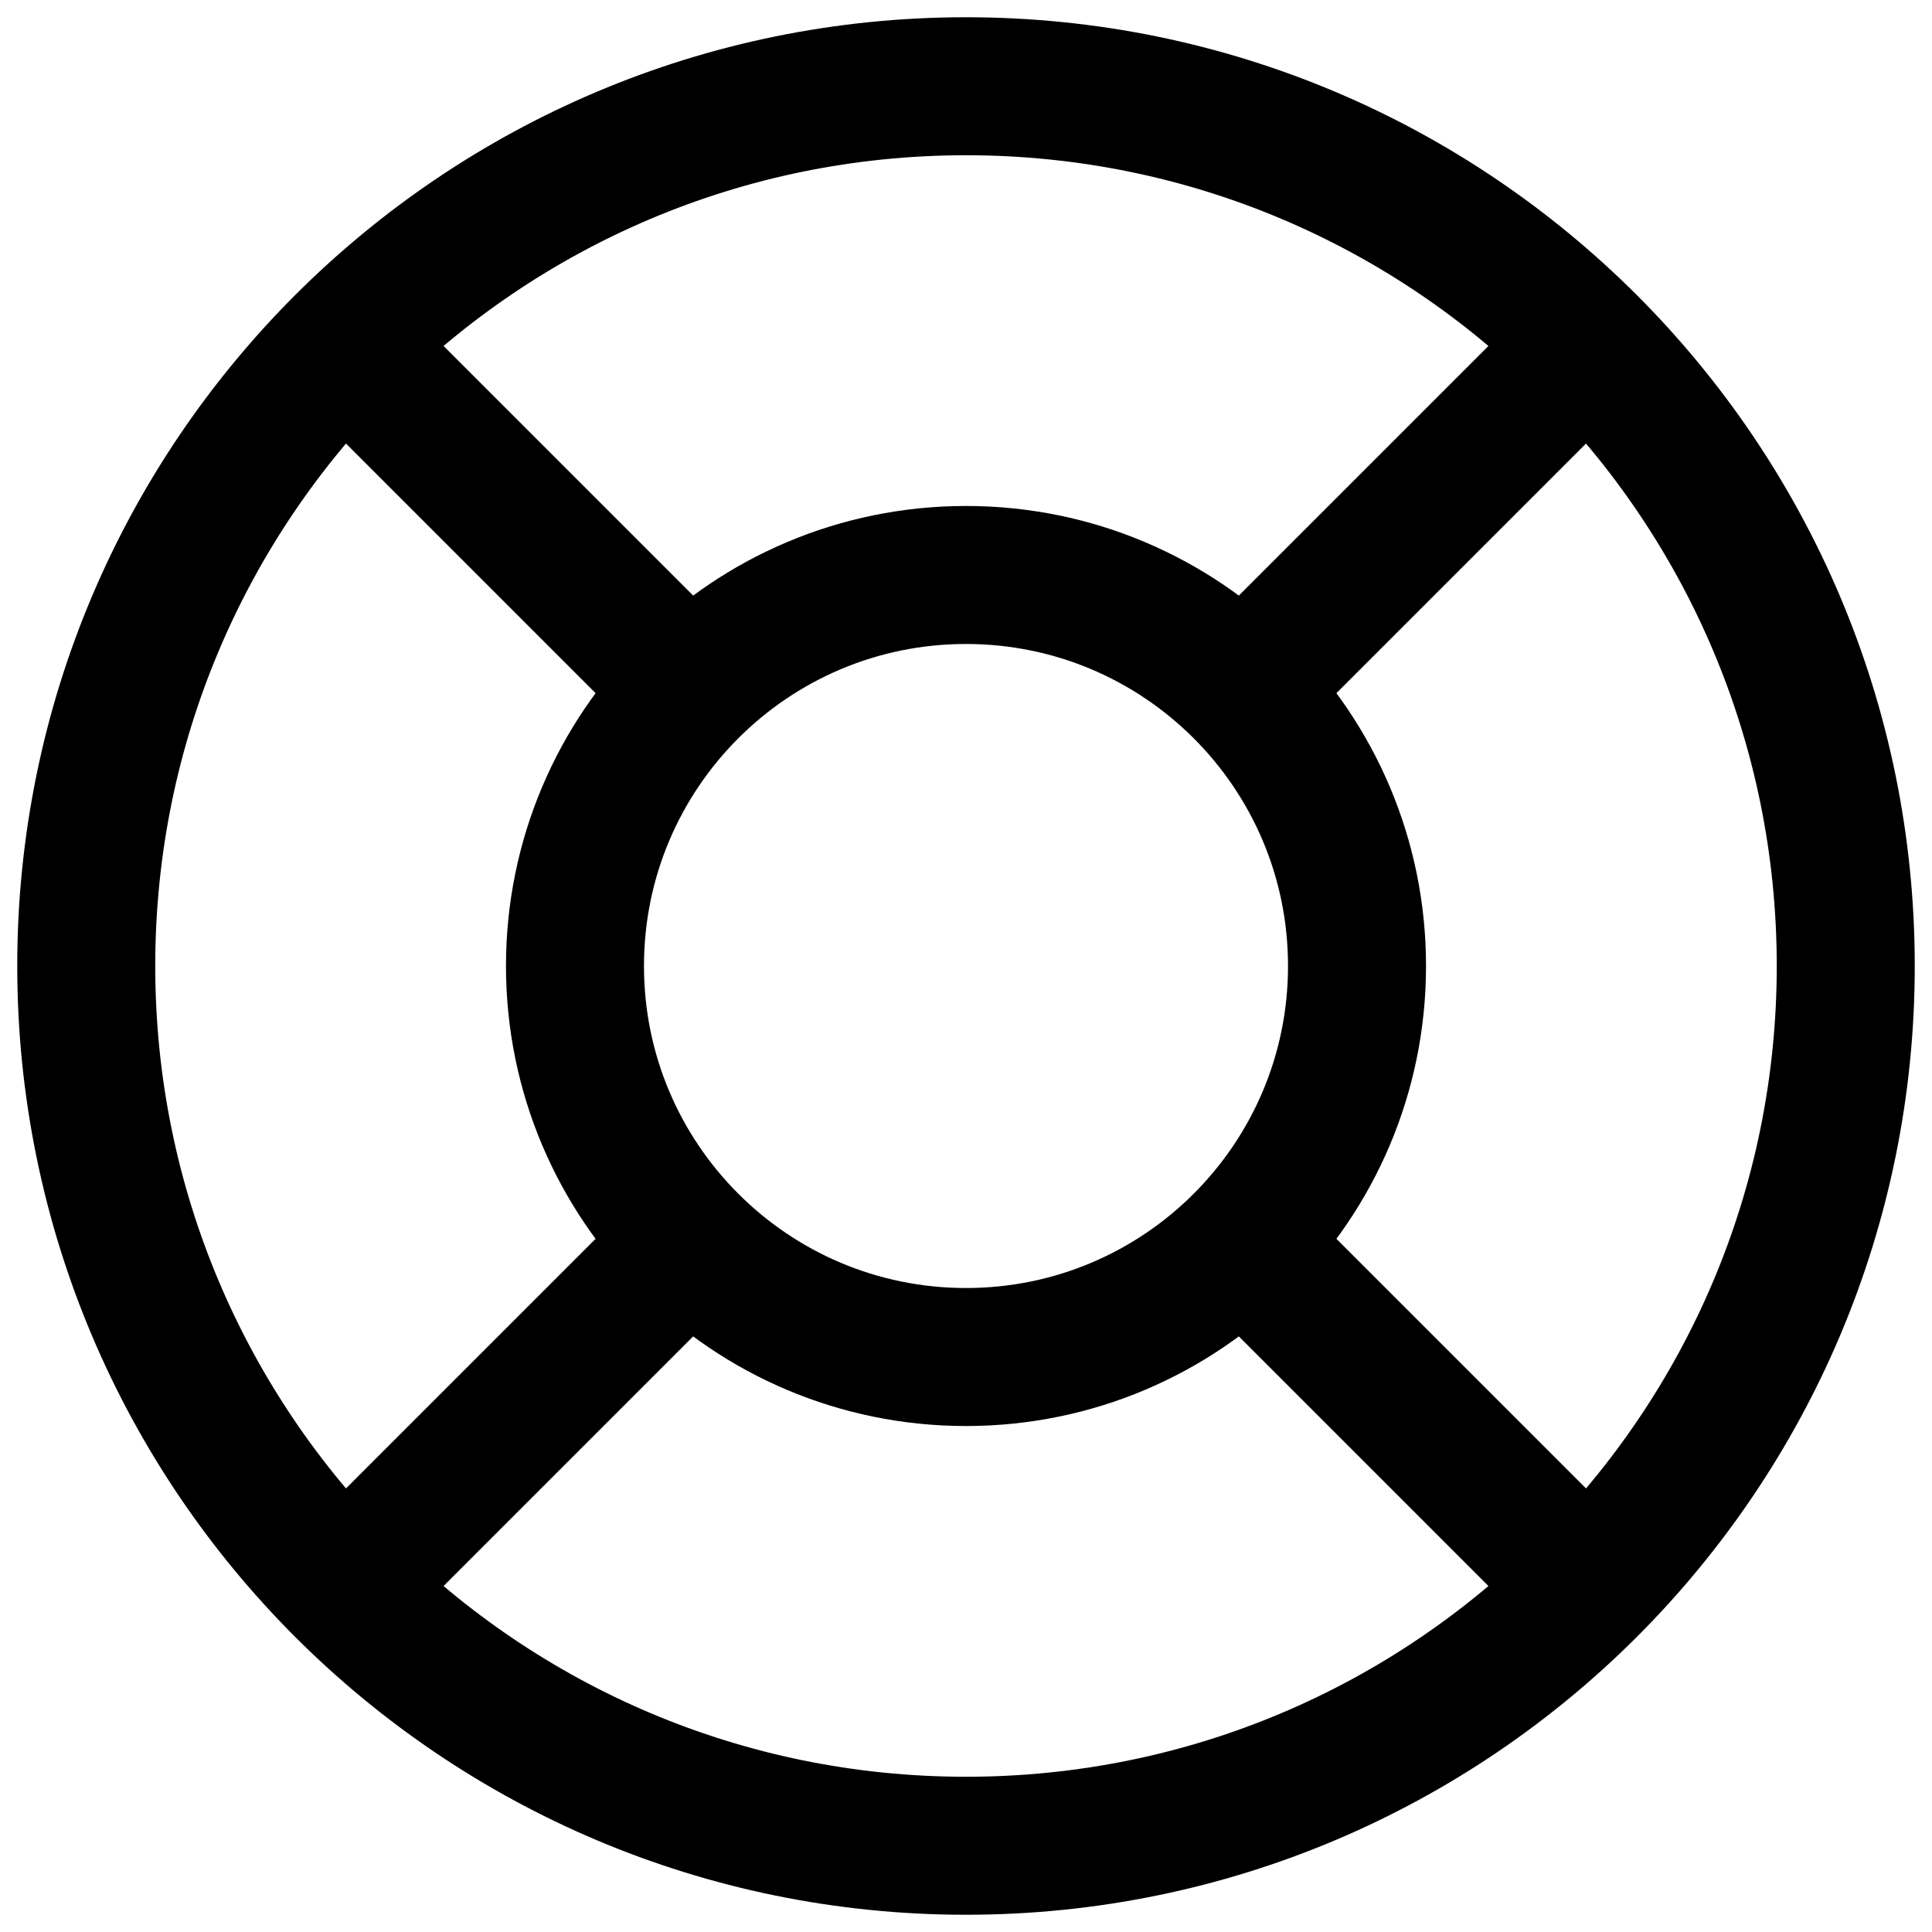
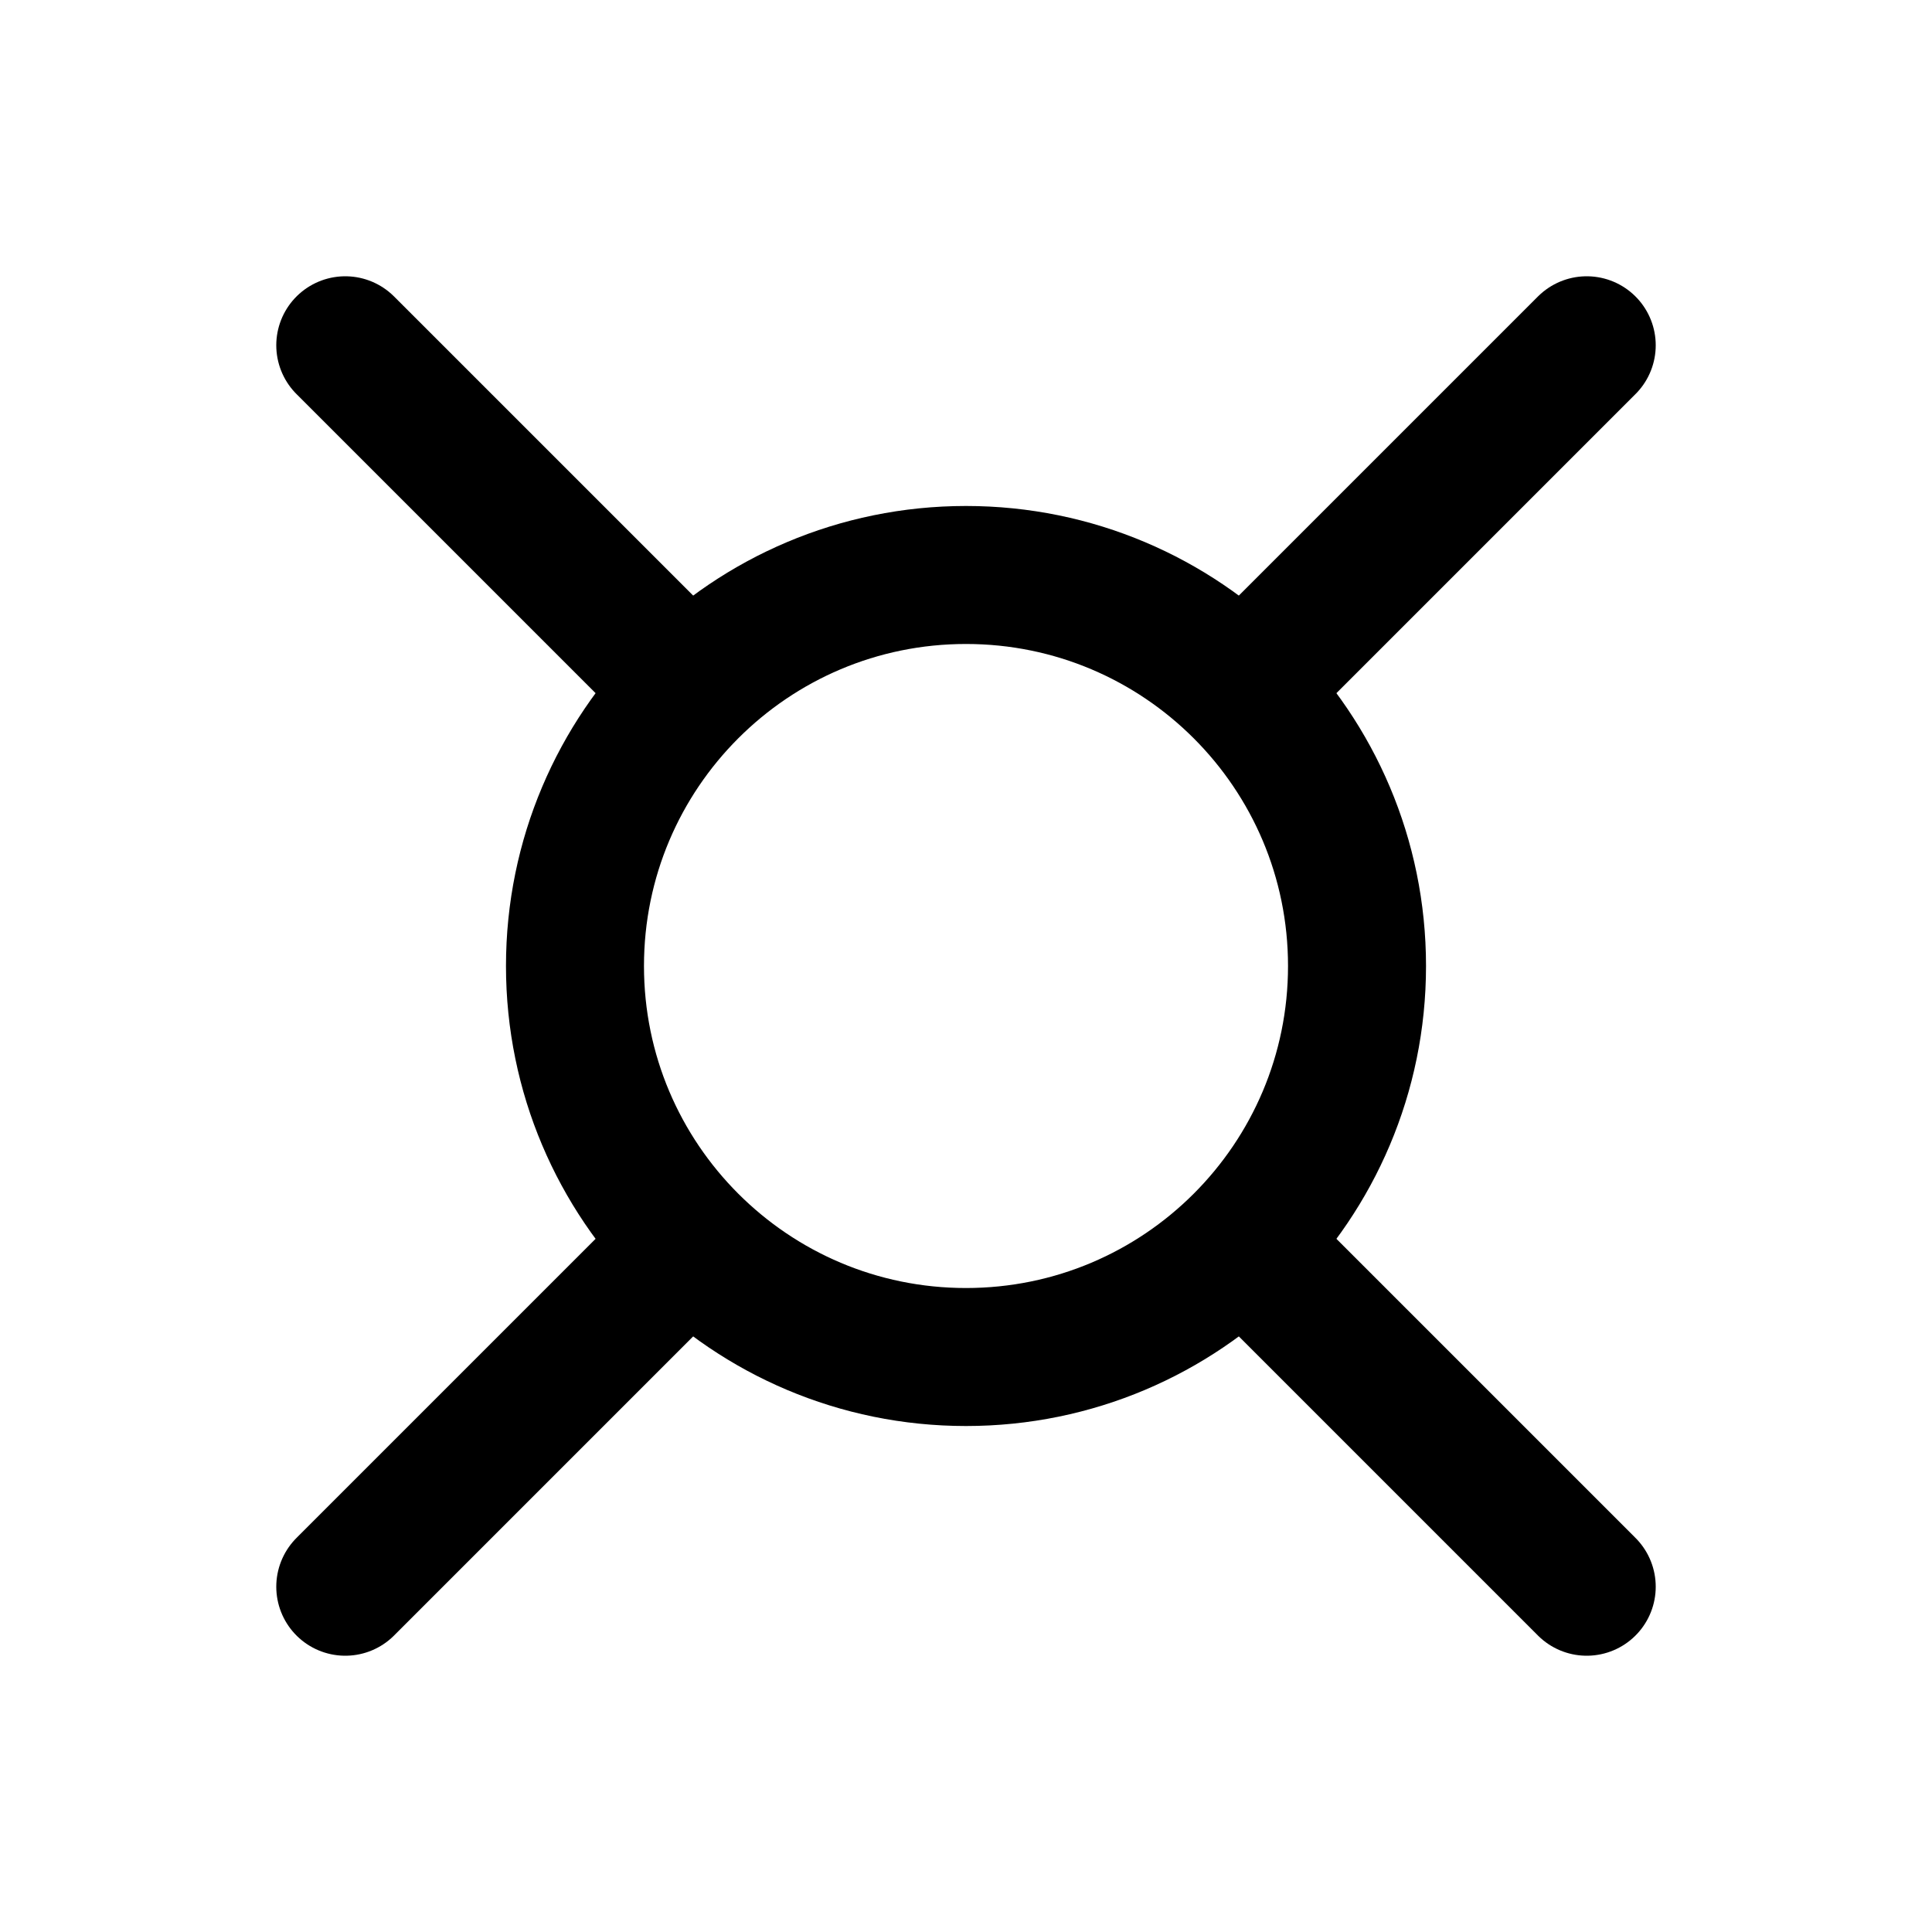
<svg xmlns="http://www.w3.org/2000/svg" width="28" height="28" viewBox="0 0 28 28" fill="none">
-   <path d="M14 26.75C21.042 26.75 26.75 21.042 26.75 14C26.75 6.958 21.042 1.25 14 1.25C6.958 1.25 1.25 6.958 1.25 14C1.25 21.042 6.958 26.75 14 26.75Z" stroke="black" stroke-width="2" stroke-linecap="round" stroke-linejoin="round" />
  <path d="M14 19.667C17.13 19.667 19.667 17.13 19.667 14C19.667 10.87 17.13 8.333 14 8.333C10.87 8.333 8.333 10.87 8.333 14C8.333 17.13 10.87 19.667 14 19.667Z" stroke="black" stroke-width="2" stroke-linecap="round" stroke-linejoin="round" />
  <path d="M18.25 18.25L22.996 22.996" stroke="black" stroke-width="2" stroke-linecap="round" stroke-linejoin="round" />
  <path d="M9.75 18.25L5.004 22.996" stroke="black" stroke-width="2" stroke-linecap="round" stroke-linejoin="round" />
  <path d="M5.004 5.004L9.75 9.75" stroke="black" stroke-width="2" stroke-linecap="round" stroke-linejoin="round" />
  <path d="M22.996 5.004L18.25 9.75" stroke="black" stroke-width="2" stroke-linecap="round" stroke-linejoin="round" />
</svg>